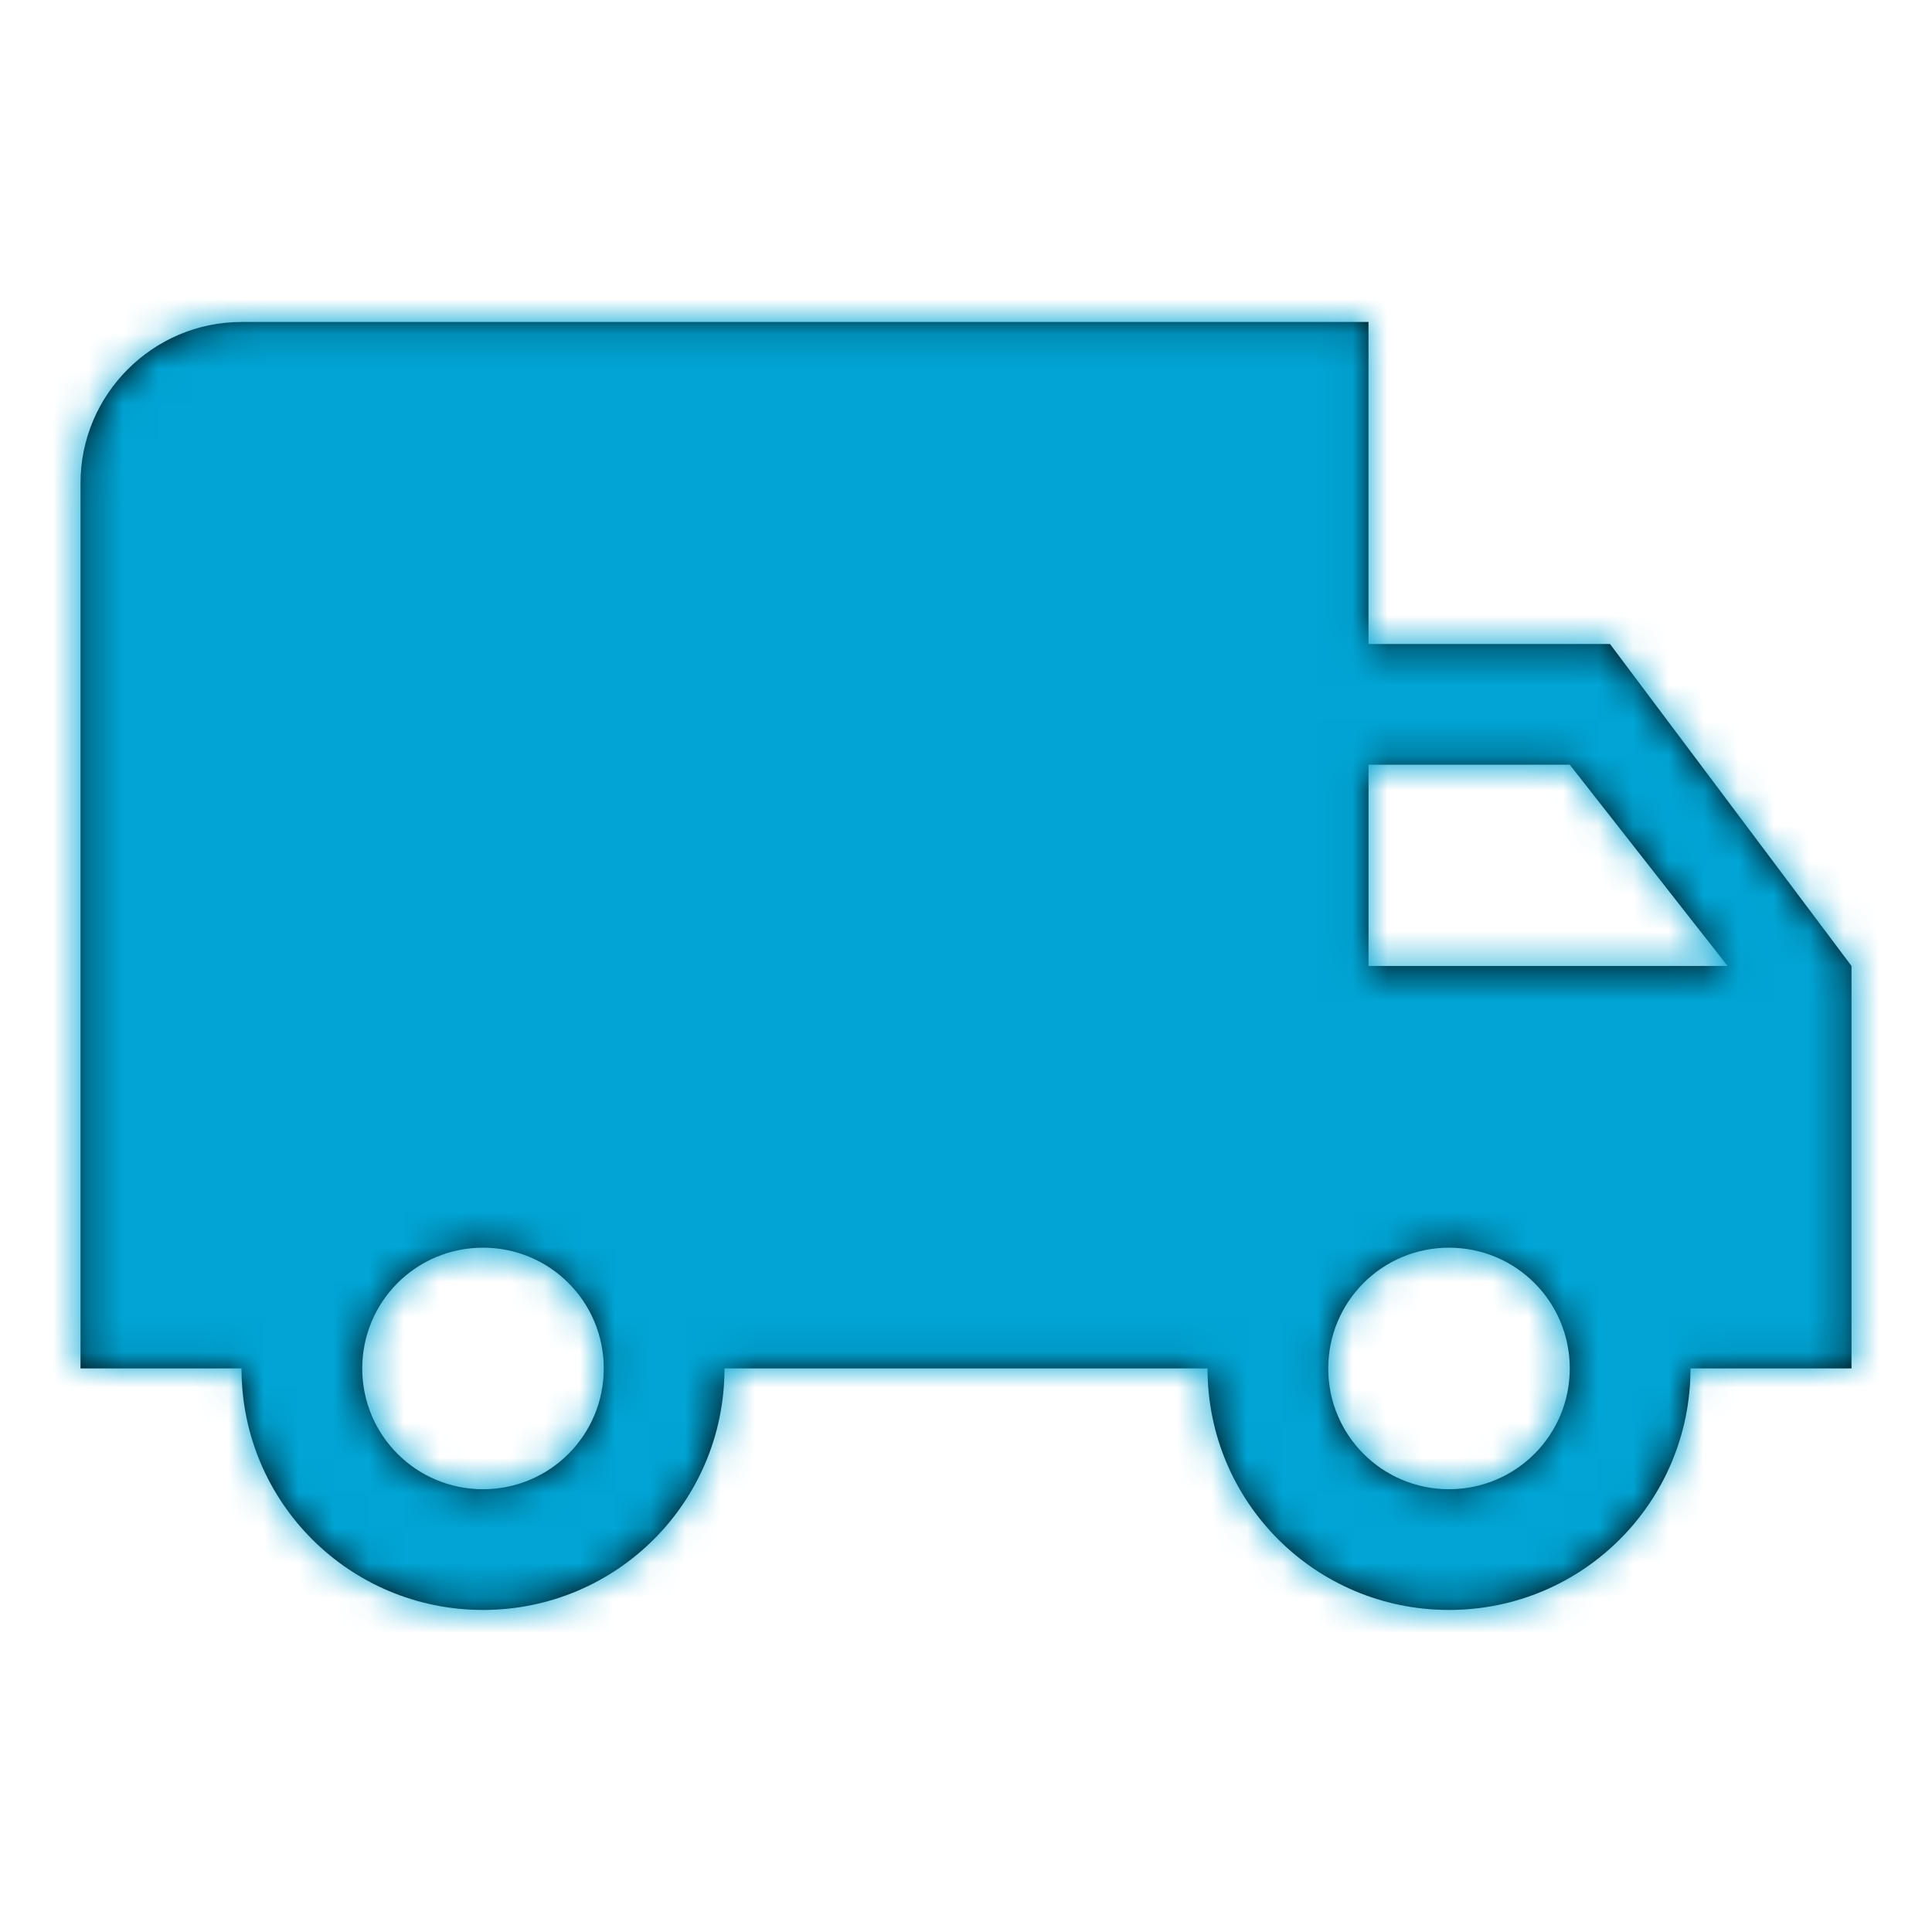
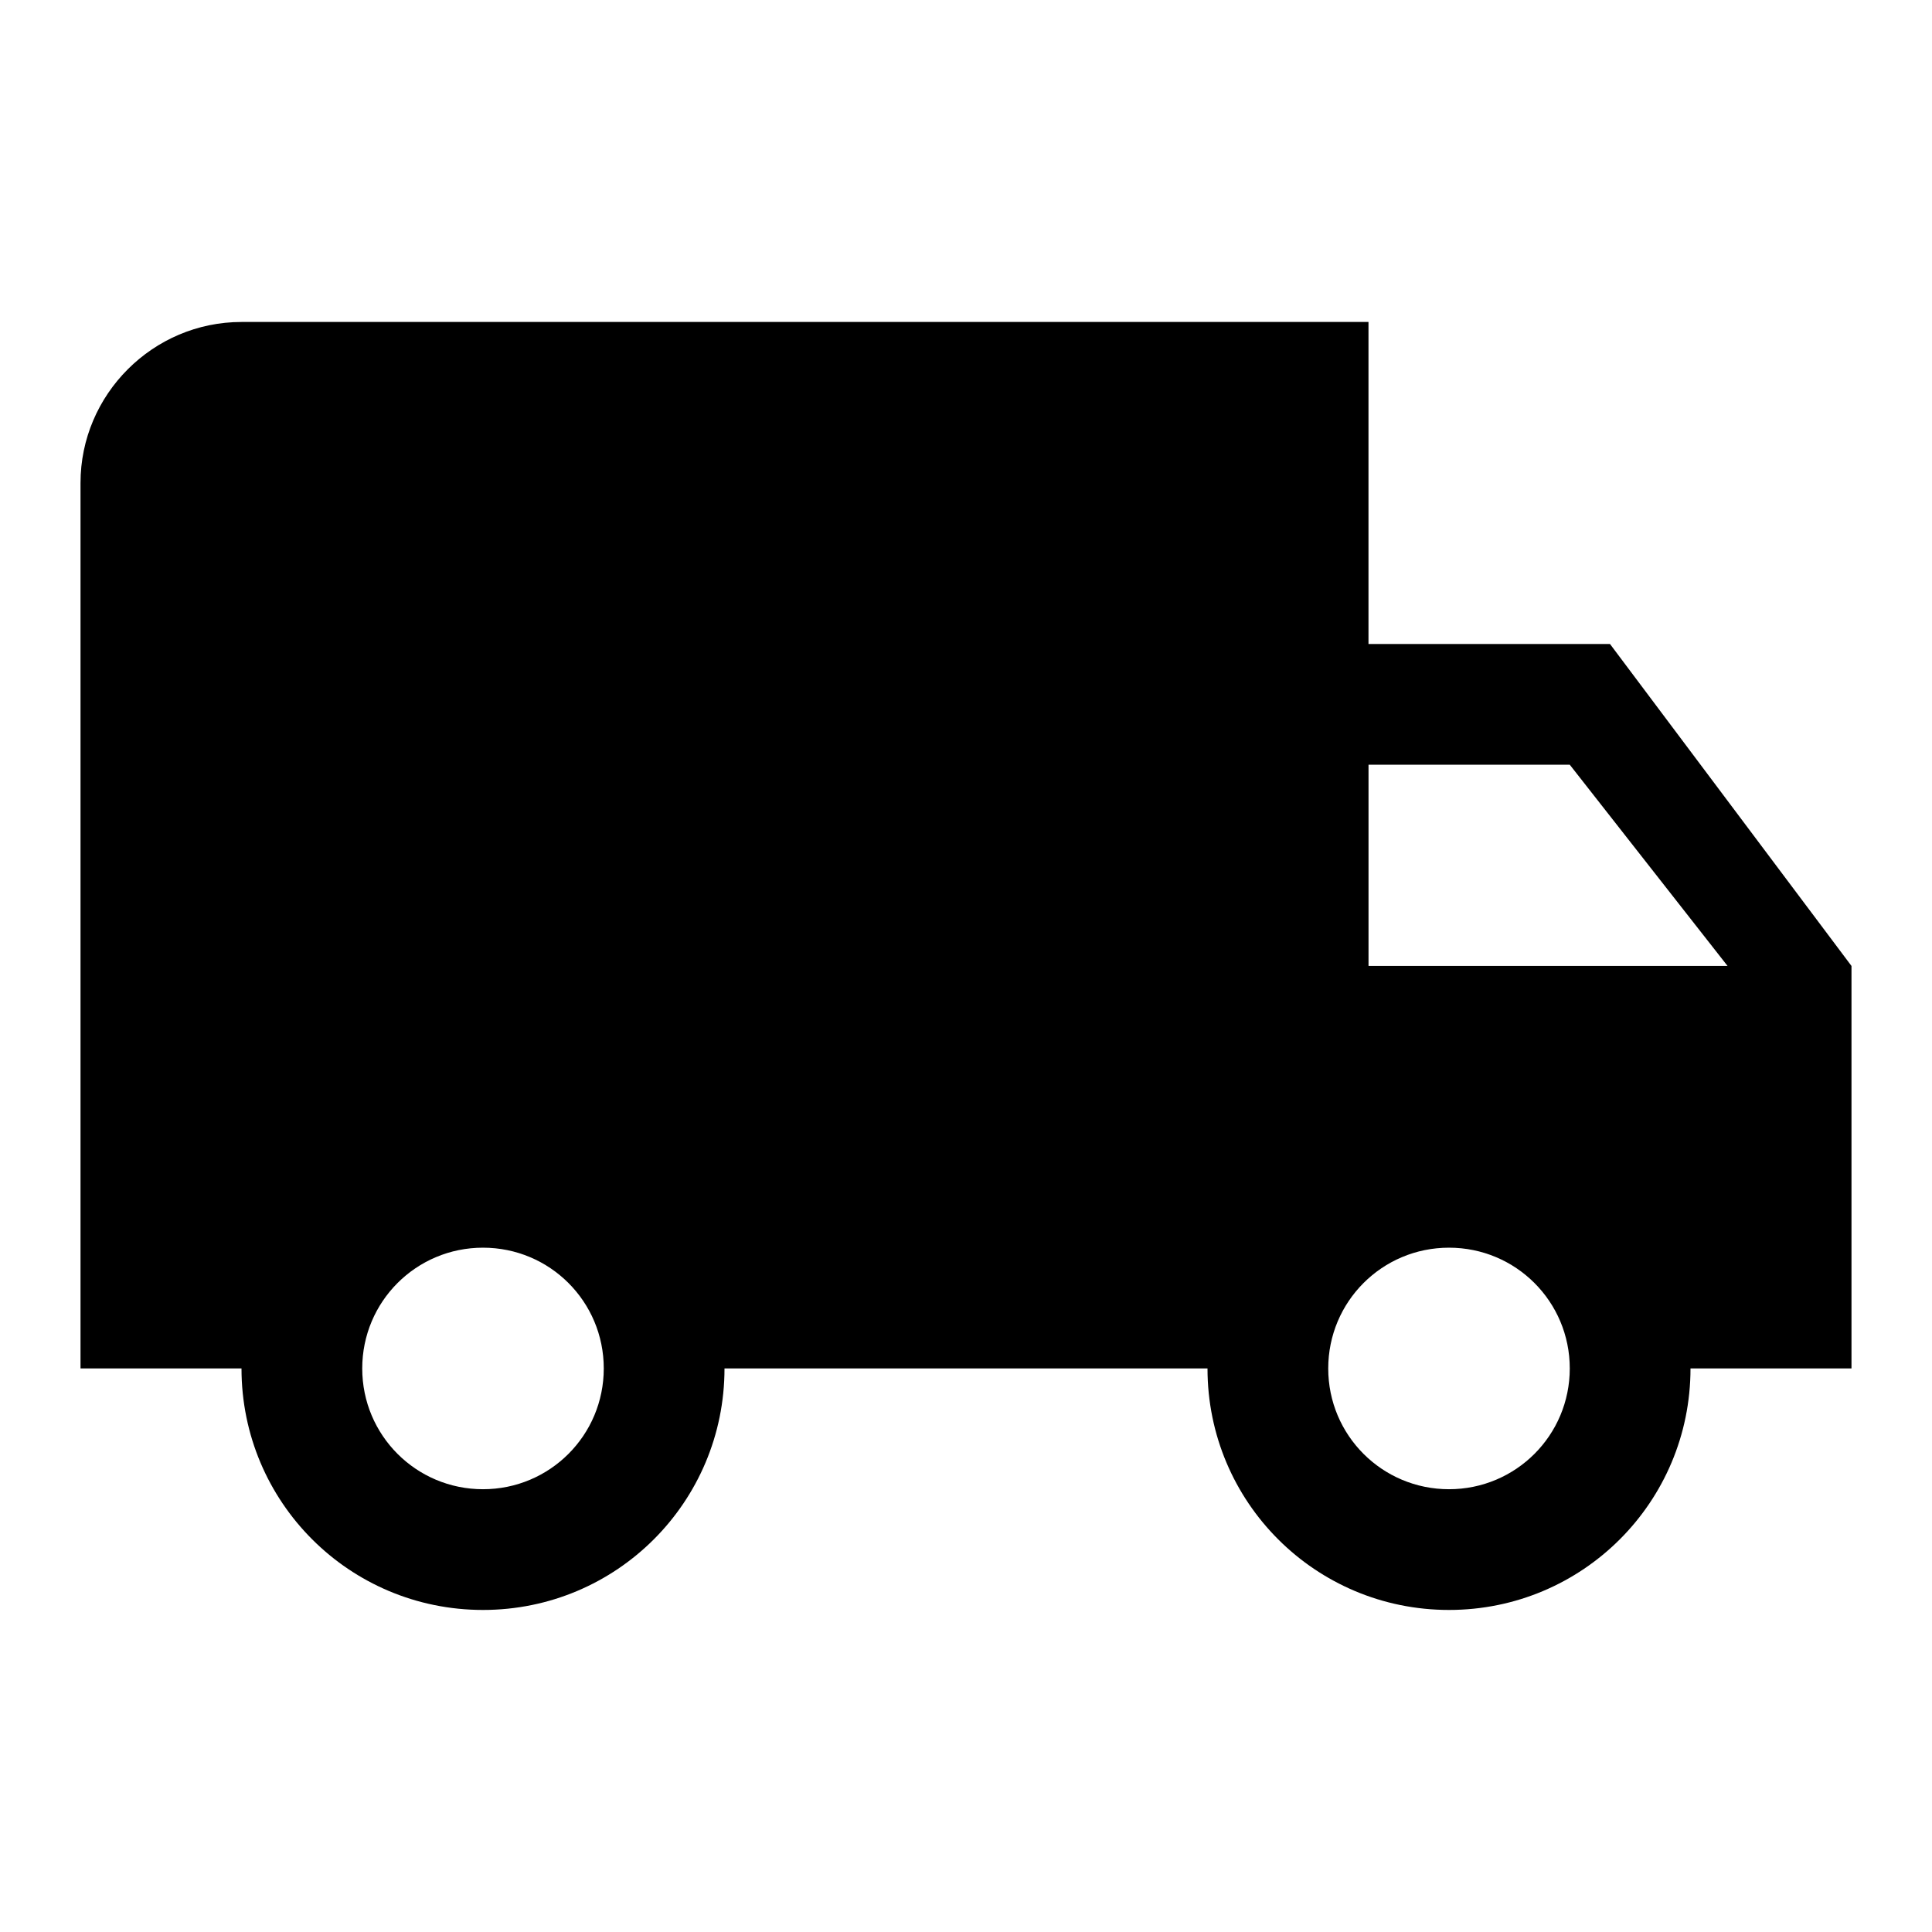
<svg xmlns="http://www.w3.org/2000/svg" xmlns:xlink="http://www.w3.org/1999/xlink" height="55" viewBox="0 0 55 55" width="55">
  <defs>
    <path id="a" d="m45.833 18.333h-6.875v-9.167h-32.083c-2.521 0-4.583 2.063-4.583 4.583v25.208h4.583c0 3.804 3.071 6.875 6.875 6.875 3.804 0 6.875-3.071 6.875-6.875h13.75c0 3.804 3.071 6.875 6.875 6.875s6.875-3.071 6.875-6.875h4.583v-11.458zm-32.083 24.062c-1.902 0-3.438-1.535-3.438-3.438 0-1.902 1.535-3.438 3.438-3.438s3.438 1.535 3.438 3.438c0 1.902-1.535 3.438-3.438 3.438zm30.938-20.625 4.492 5.729h-10.221v-5.729zm-3.438 20.625c-1.902 0-3.438-1.535-3.438-3.438 0-1.902 1.535-3.438 3.438-3.438s3.438 1.535 3.438 3.438c0 1.902-1.535 3.438-3.438 3.438z" />
    <mask id="b" fill="#fff">
      <use fill="#fff" fill-rule="evenodd" xlink:href="#a" />
    </mask>
  </defs>
  <g fill="none" fill-rule="evenodd">
-     <path d="m0 0h55v55h-55z" />
    <use fill="#000" fill-rule="nonzero" xlink:href="#a" />
    <g mask="url(#b)">
-       <path d="m0 0h57.292v57.292h-57.292z" fill="#00a5d5" transform="translate(-1.146 -1.146)" />
-     </g>
+       </g>
  </g>
</svg>